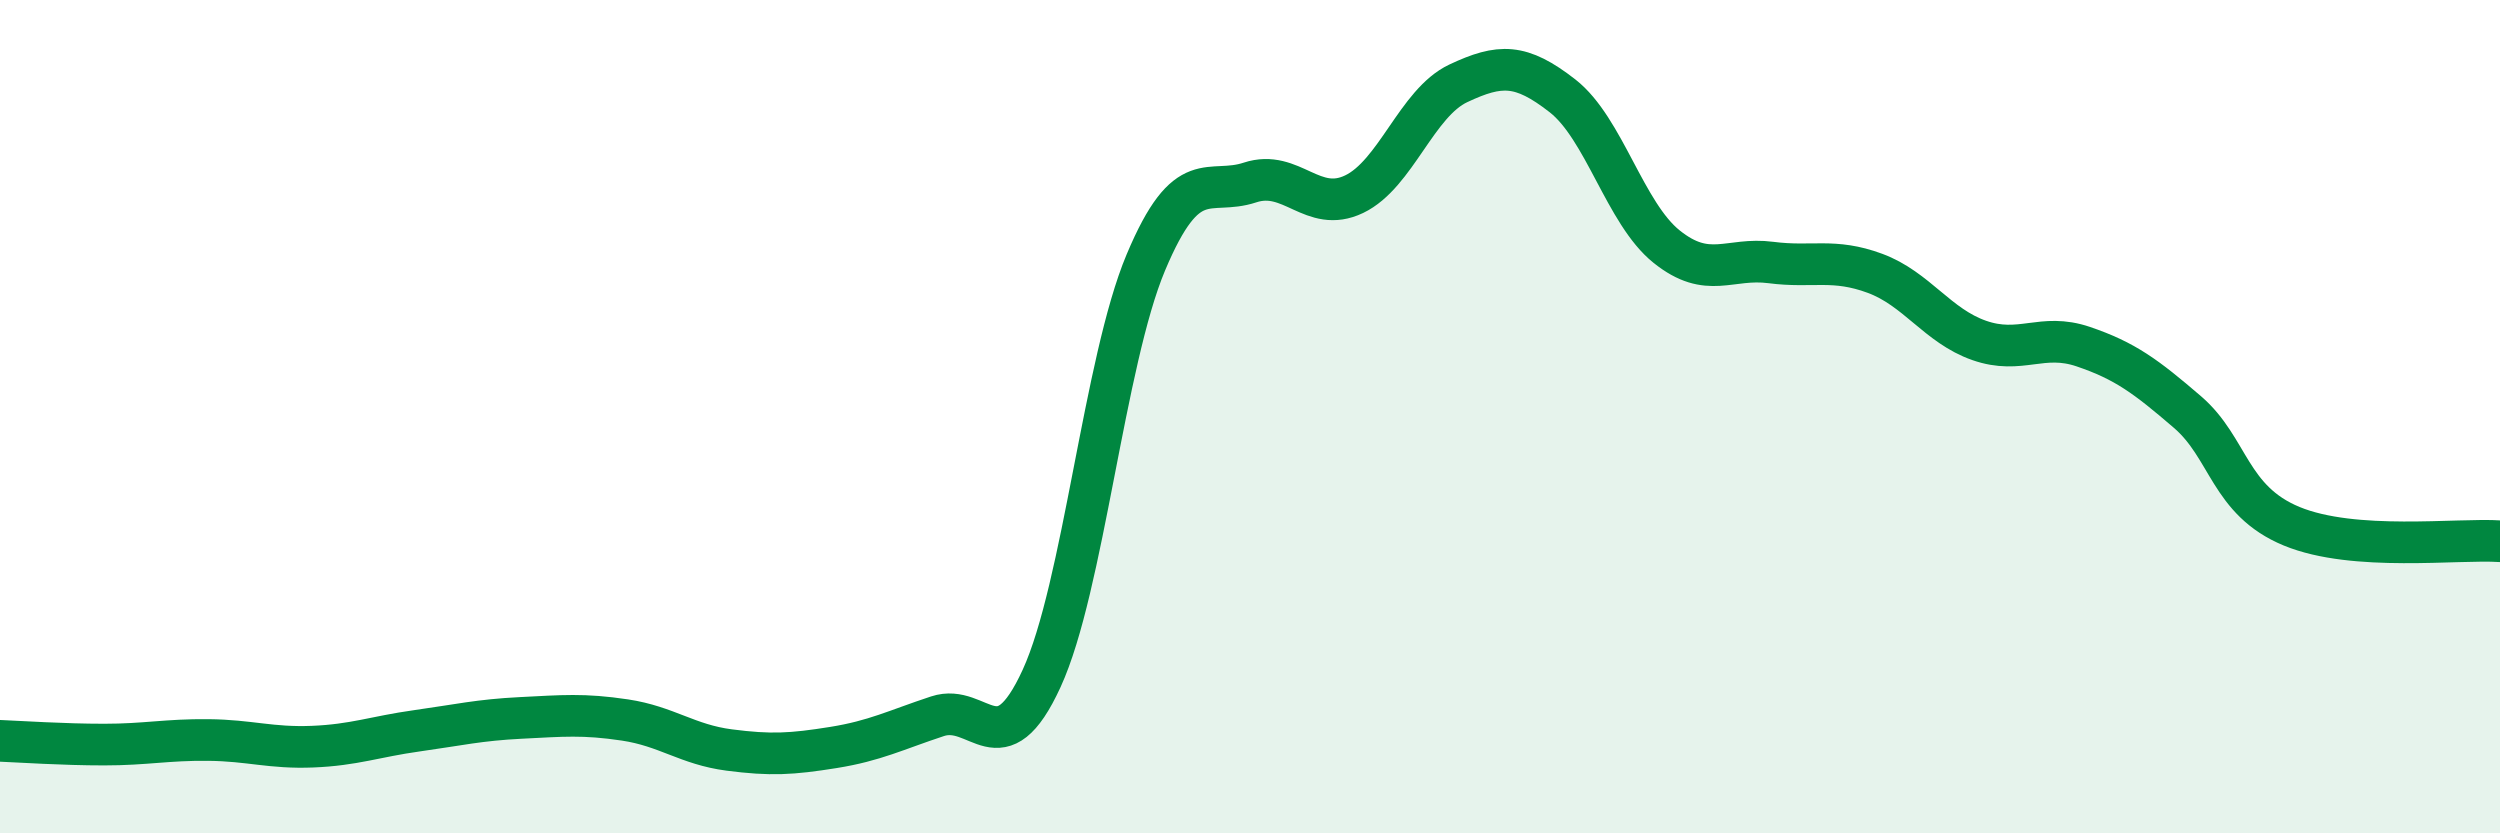
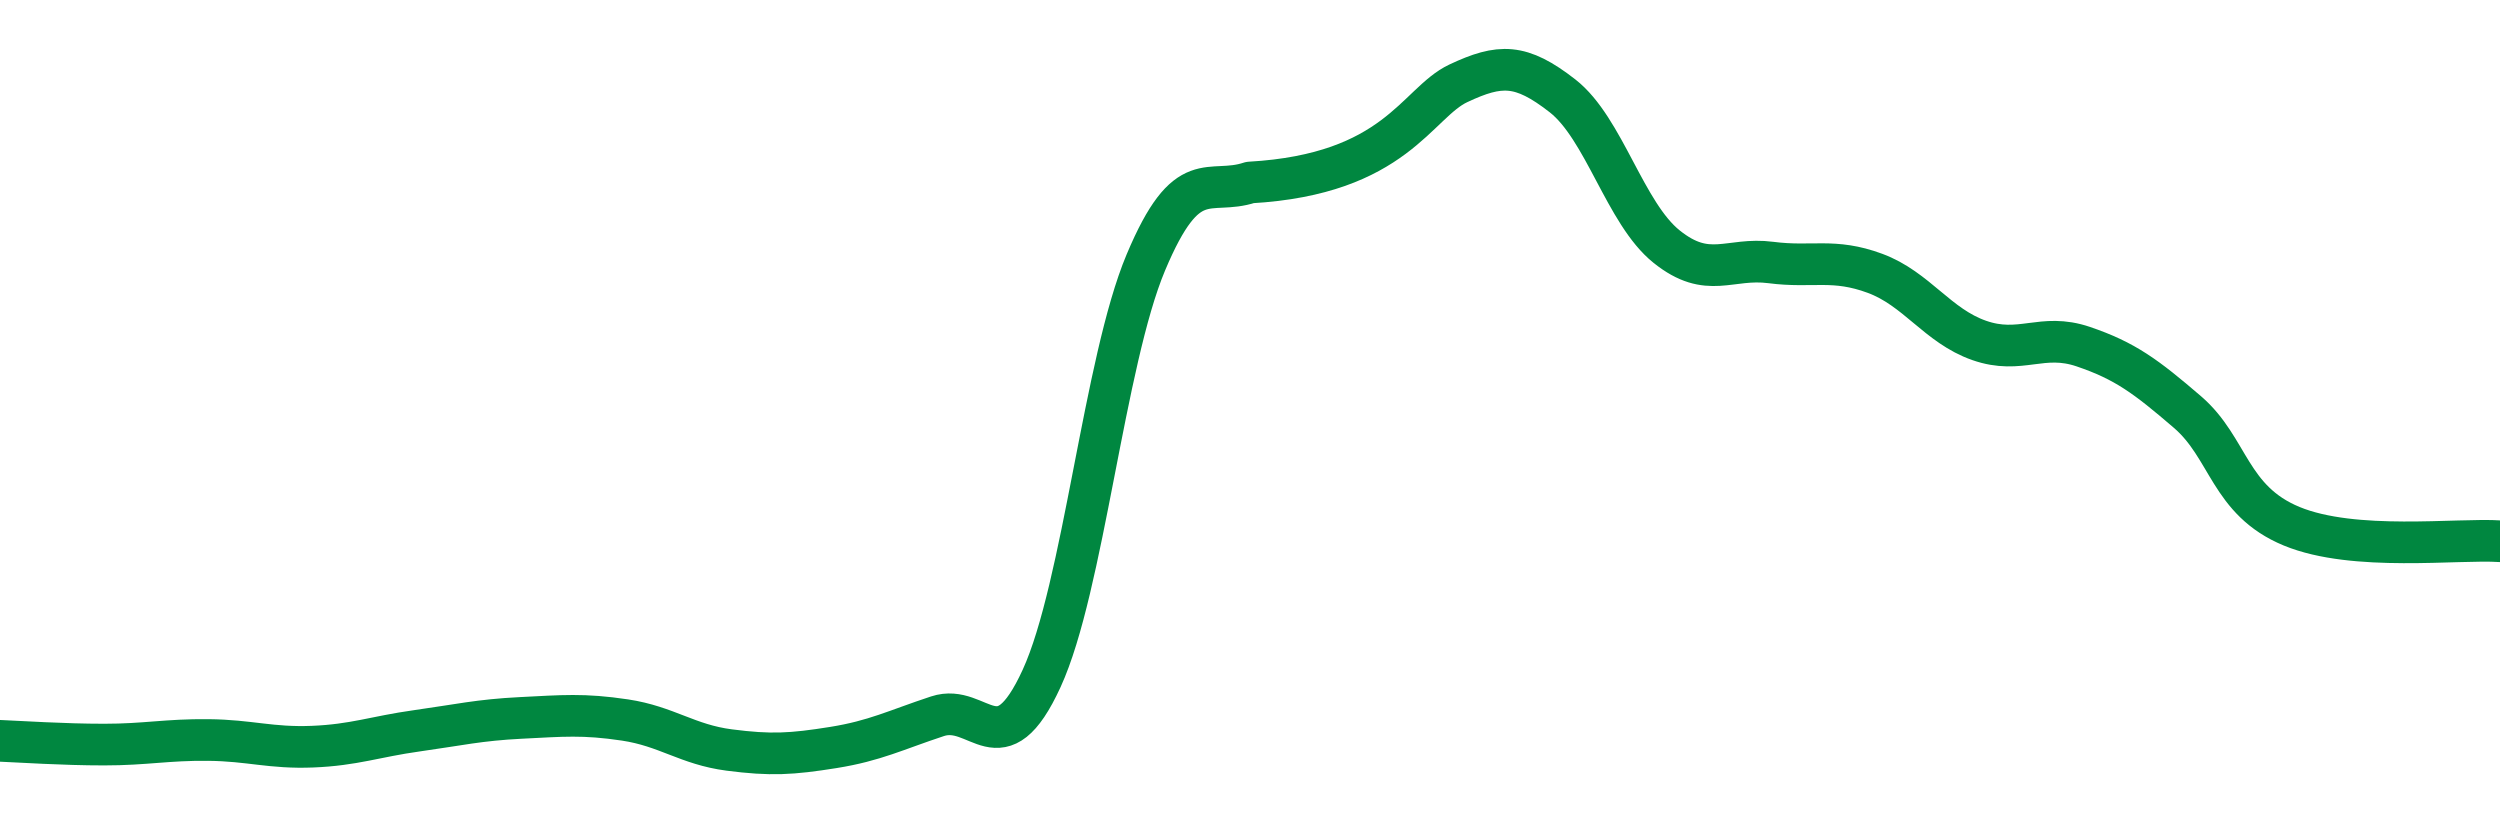
<svg xmlns="http://www.w3.org/2000/svg" width="60" height="20" viewBox="0 0 60 20">
-   <path d="M 0,17.78 C 0.5,17.8 1.5,17.87 2.5,17.87 C 3.5,17.87 4,17.75 5,17.76 C 6,17.77 6.5,17.96 7.5,17.92 C 8.5,17.88 9,17.68 10,17.54 C 11,17.4 11.5,17.28 12.5,17.23 C 13.5,17.18 14,17.13 15,17.28 C 16,17.43 16.5,17.87 17.5,18 C 18.5,18.13 19,18.1 20,17.94 C 21,17.78 21.5,17.52 22.5,17.19 C 23.5,16.86 24,18.46 25,16.28 C 26,14.1 26.5,8.68 27.5,6.3 C 28.5,3.92 29,4.71 30,4.38 C 31,4.05 31.5,5.14 32.5,4.66 C 33.5,4.18 34,2.47 35,2 C 36,1.53 36.5,1.52 37.5,2.3 C 38.5,3.08 39,5.12 40,5.92 C 41,6.72 41.5,6.17 42.5,6.3 C 43.5,6.43 44,6.19 45,6.56 C 46,6.93 46.5,7.82 47.5,8.17 C 48.5,8.52 49,7.98 50,8.32 C 51,8.66 51.5,9.03 52.5,9.89 C 53.5,10.75 53.5,12.01 55,12.63 C 56.5,13.25 59,12.92 60,12.99L60 20L0 20Z" fill="#008740" opacity="0.1" stroke-linecap="round" stroke-linejoin="round" />
-   <path d="M 0,17.78 C 0.5,17.8 1.5,17.87 2.5,17.87 C 3.5,17.87 4,17.75 5,17.76 C 6,17.77 6.5,17.96 7.5,17.92 C 8.5,17.88 9,17.68 10,17.54 C 11,17.4 11.5,17.28 12.5,17.23 C 13.5,17.18 14,17.13 15,17.28 C 16,17.43 16.5,17.87 17.5,18 C 18.5,18.13 19,18.1 20,17.94 C 21,17.78 21.5,17.52 22.5,17.19 C 23.5,16.86 24,18.46 25,16.28 C 26,14.1 26.5,8.68 27.5,6.3 C 28.5,3.92 29,4.71 30,4.38 C 31,4.05 31.5,5.14 32.5,4.66 C 33.5,4.18 34,2.47 35,2 C 36,1.53 36.5,1.52 37.5,2.3 C 38.5,3.08 39,5.12 40,5.92 C 41,6.72 41.5,6.17 42.5,6.3 C 43.5,6.43 44,6.19 45,6.56 C 46,6.93 46.5,7.82 47.5,8.17 C 48.5,8.52 49,7.98 50,8.32 C 51,8.66 51.5,9.03 52.5,9.89 C 53.5,10.75 53.5,12.01 55,12.63 C 56.5,13.25 59,12.92 60,12.99" stroke="#008740" stroke-width="1" fill="none" stroke-linecap="round" stroke-linejoin="round" />
+   <path d="M 0,17.78 C 0.5,17.8 1.5,17.87 2.5,17.87 C 3.5,17.87 4,17.75 5,17.76 C 6,17.77 6.5,17.96 7.5,17.92 C 8.5,17.88 9,17.68 10,17.54 C 11,17.4 11.5,17.28 12.5,17.23 C 13.5,17.18 14,17.13 15,17.28 C 16,17.43 16.5,17.87 17.5,18 C 18.5,18.13 19,18.1 20,17.94 C 21,17.78 21.5,17.52 22.5,17.19 C 23.5,16.86 24,18.46 25,16.28 C 26,14.1 26.5,8.68 27.5,6.3 C 28.5,3.92 29,4.71 30,4.38 C 33.5,4.18 34,2.47 35,2 C 36,1.53 36.5,1.52 37.5,2.3 C 38.5,3.08 39,5.12 40,5.92 C 41,6.72 41.5,6.17 42.5,6.3 C 43.5,6.43 44,6.19 45,6.56 C 46,6.93 46.5,7.82 47.5,8.17 C 48.5,8.52 49,7.98 50,8.32 C 51,8.66 51.5,9.03 52.5,9.89 C 53.5,10.75 53.5,12.01 55,12.63 C 56.5,13.25 59,12.92 60,12.99" stroke="#008740" stroke-width="1" fill="none" stroke-linecap="round" stroke-linejoin="round" />
</svg>